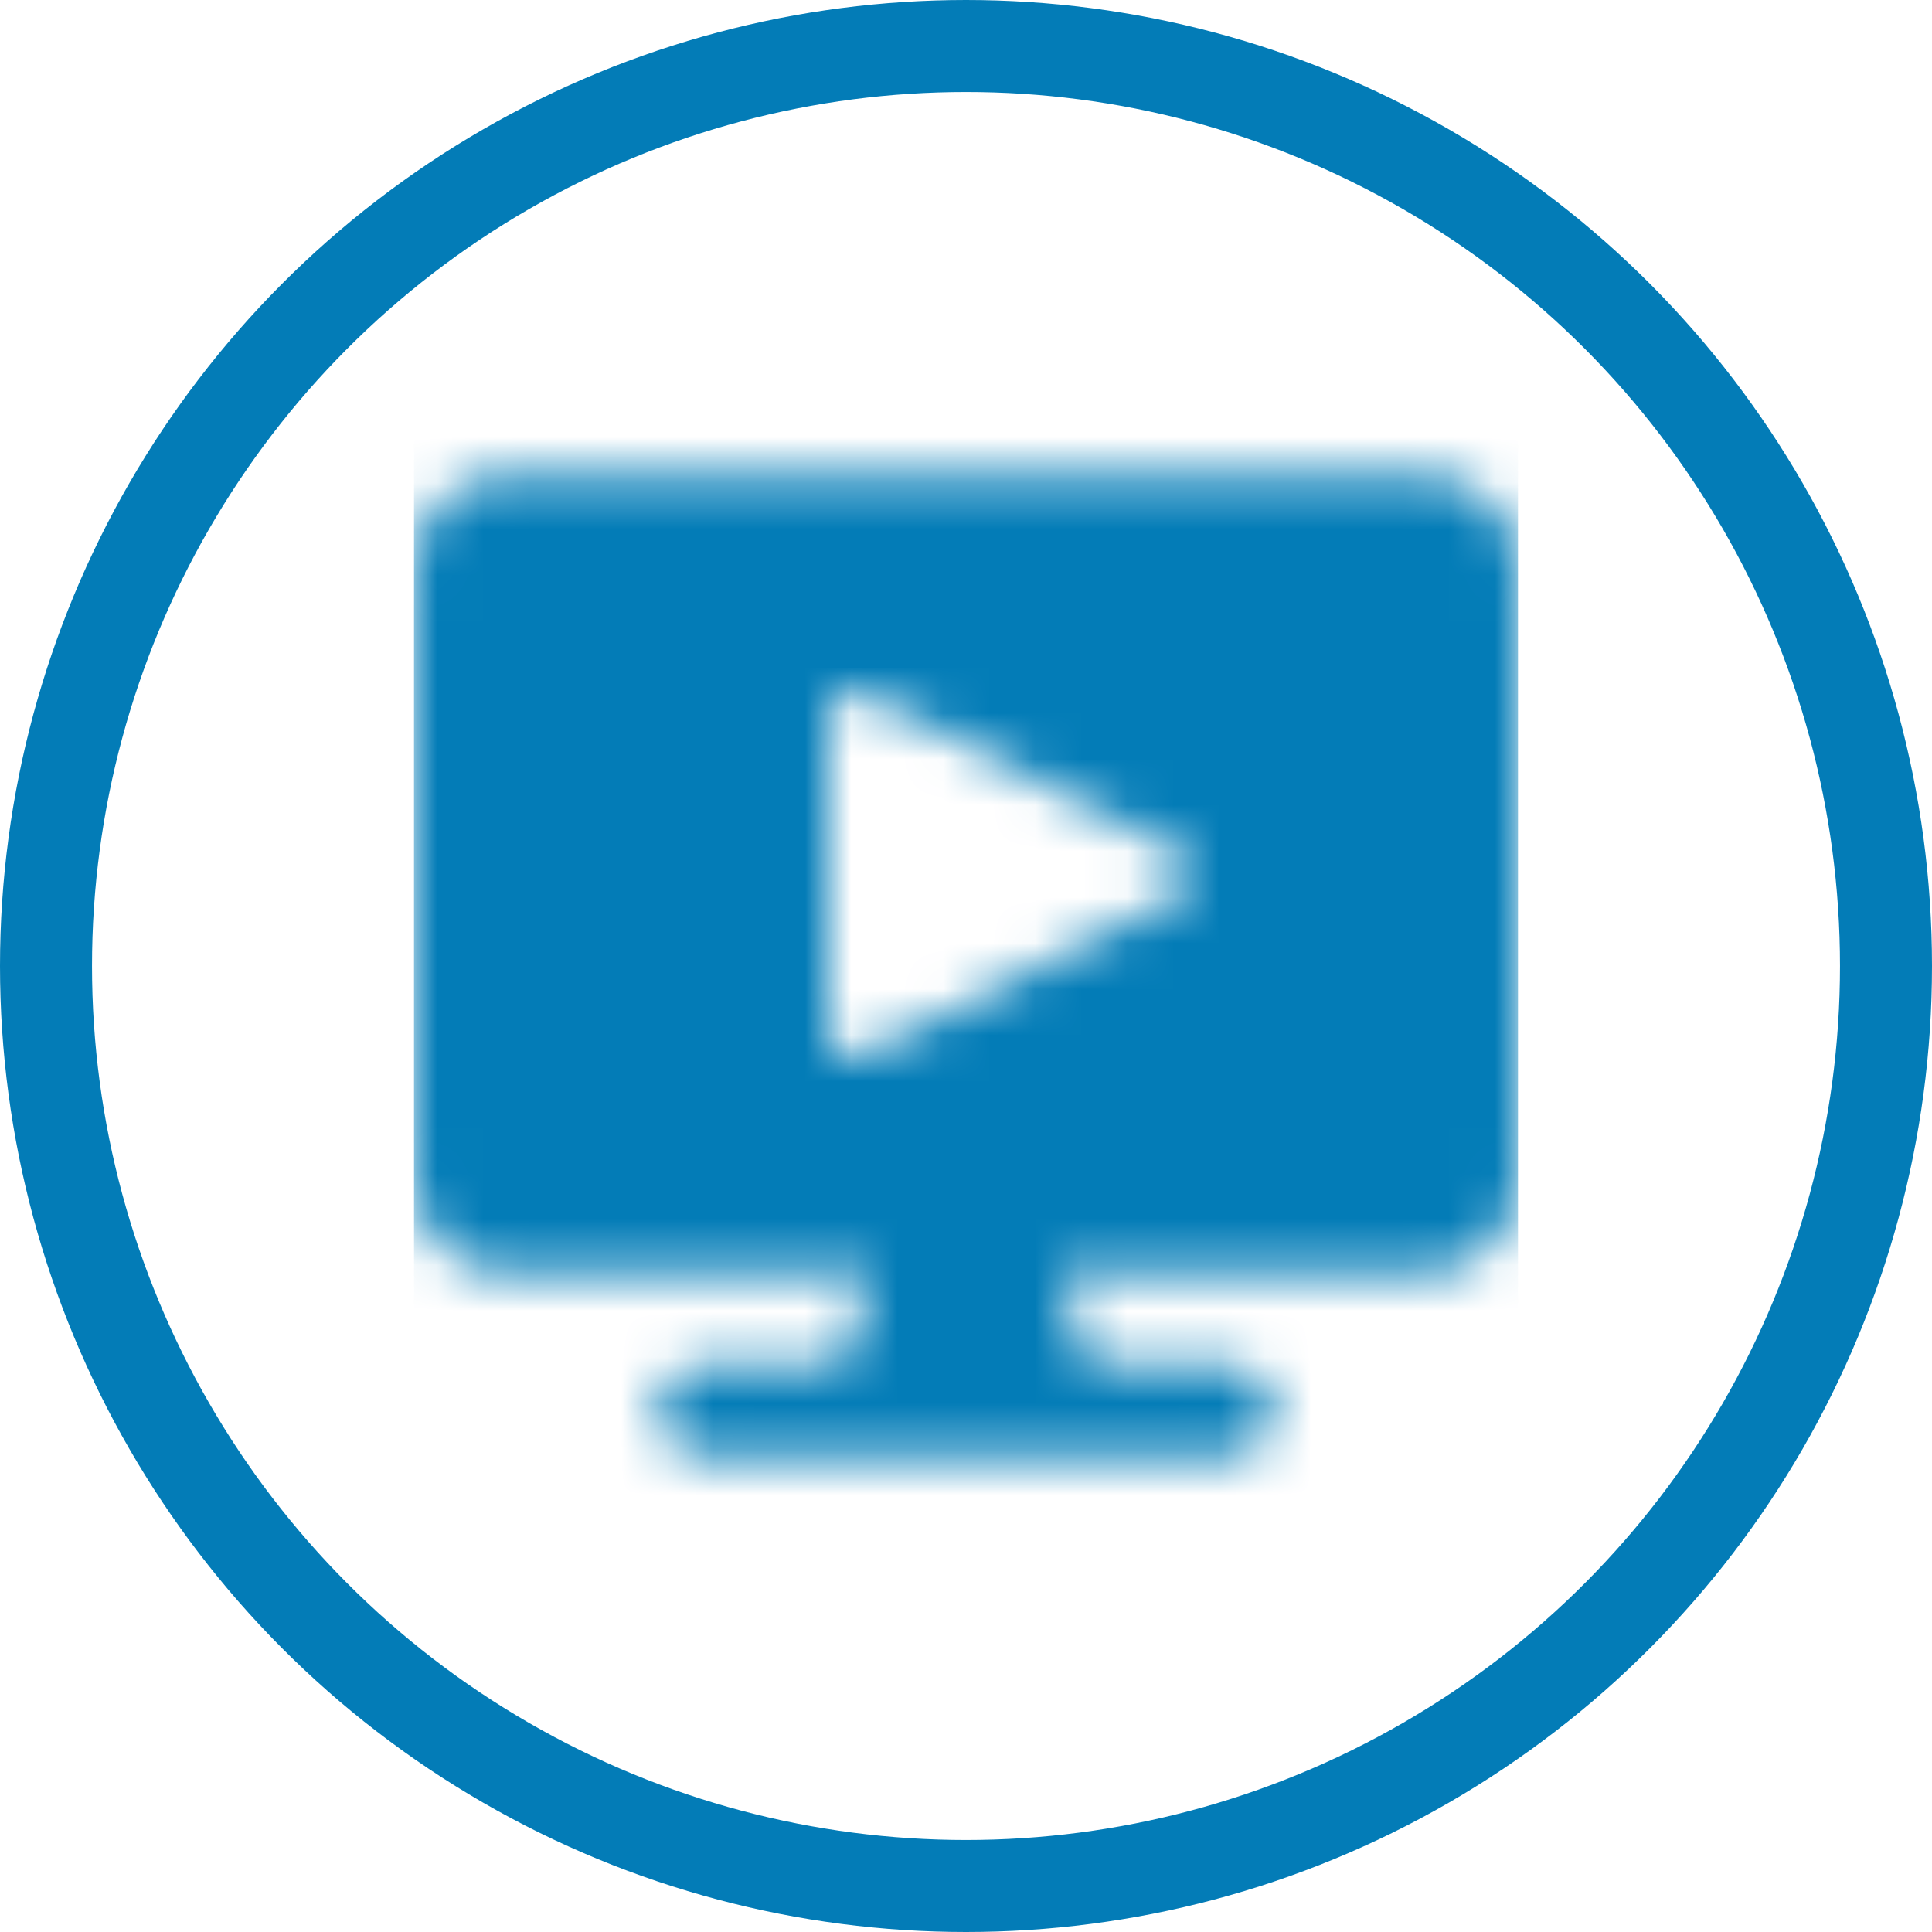
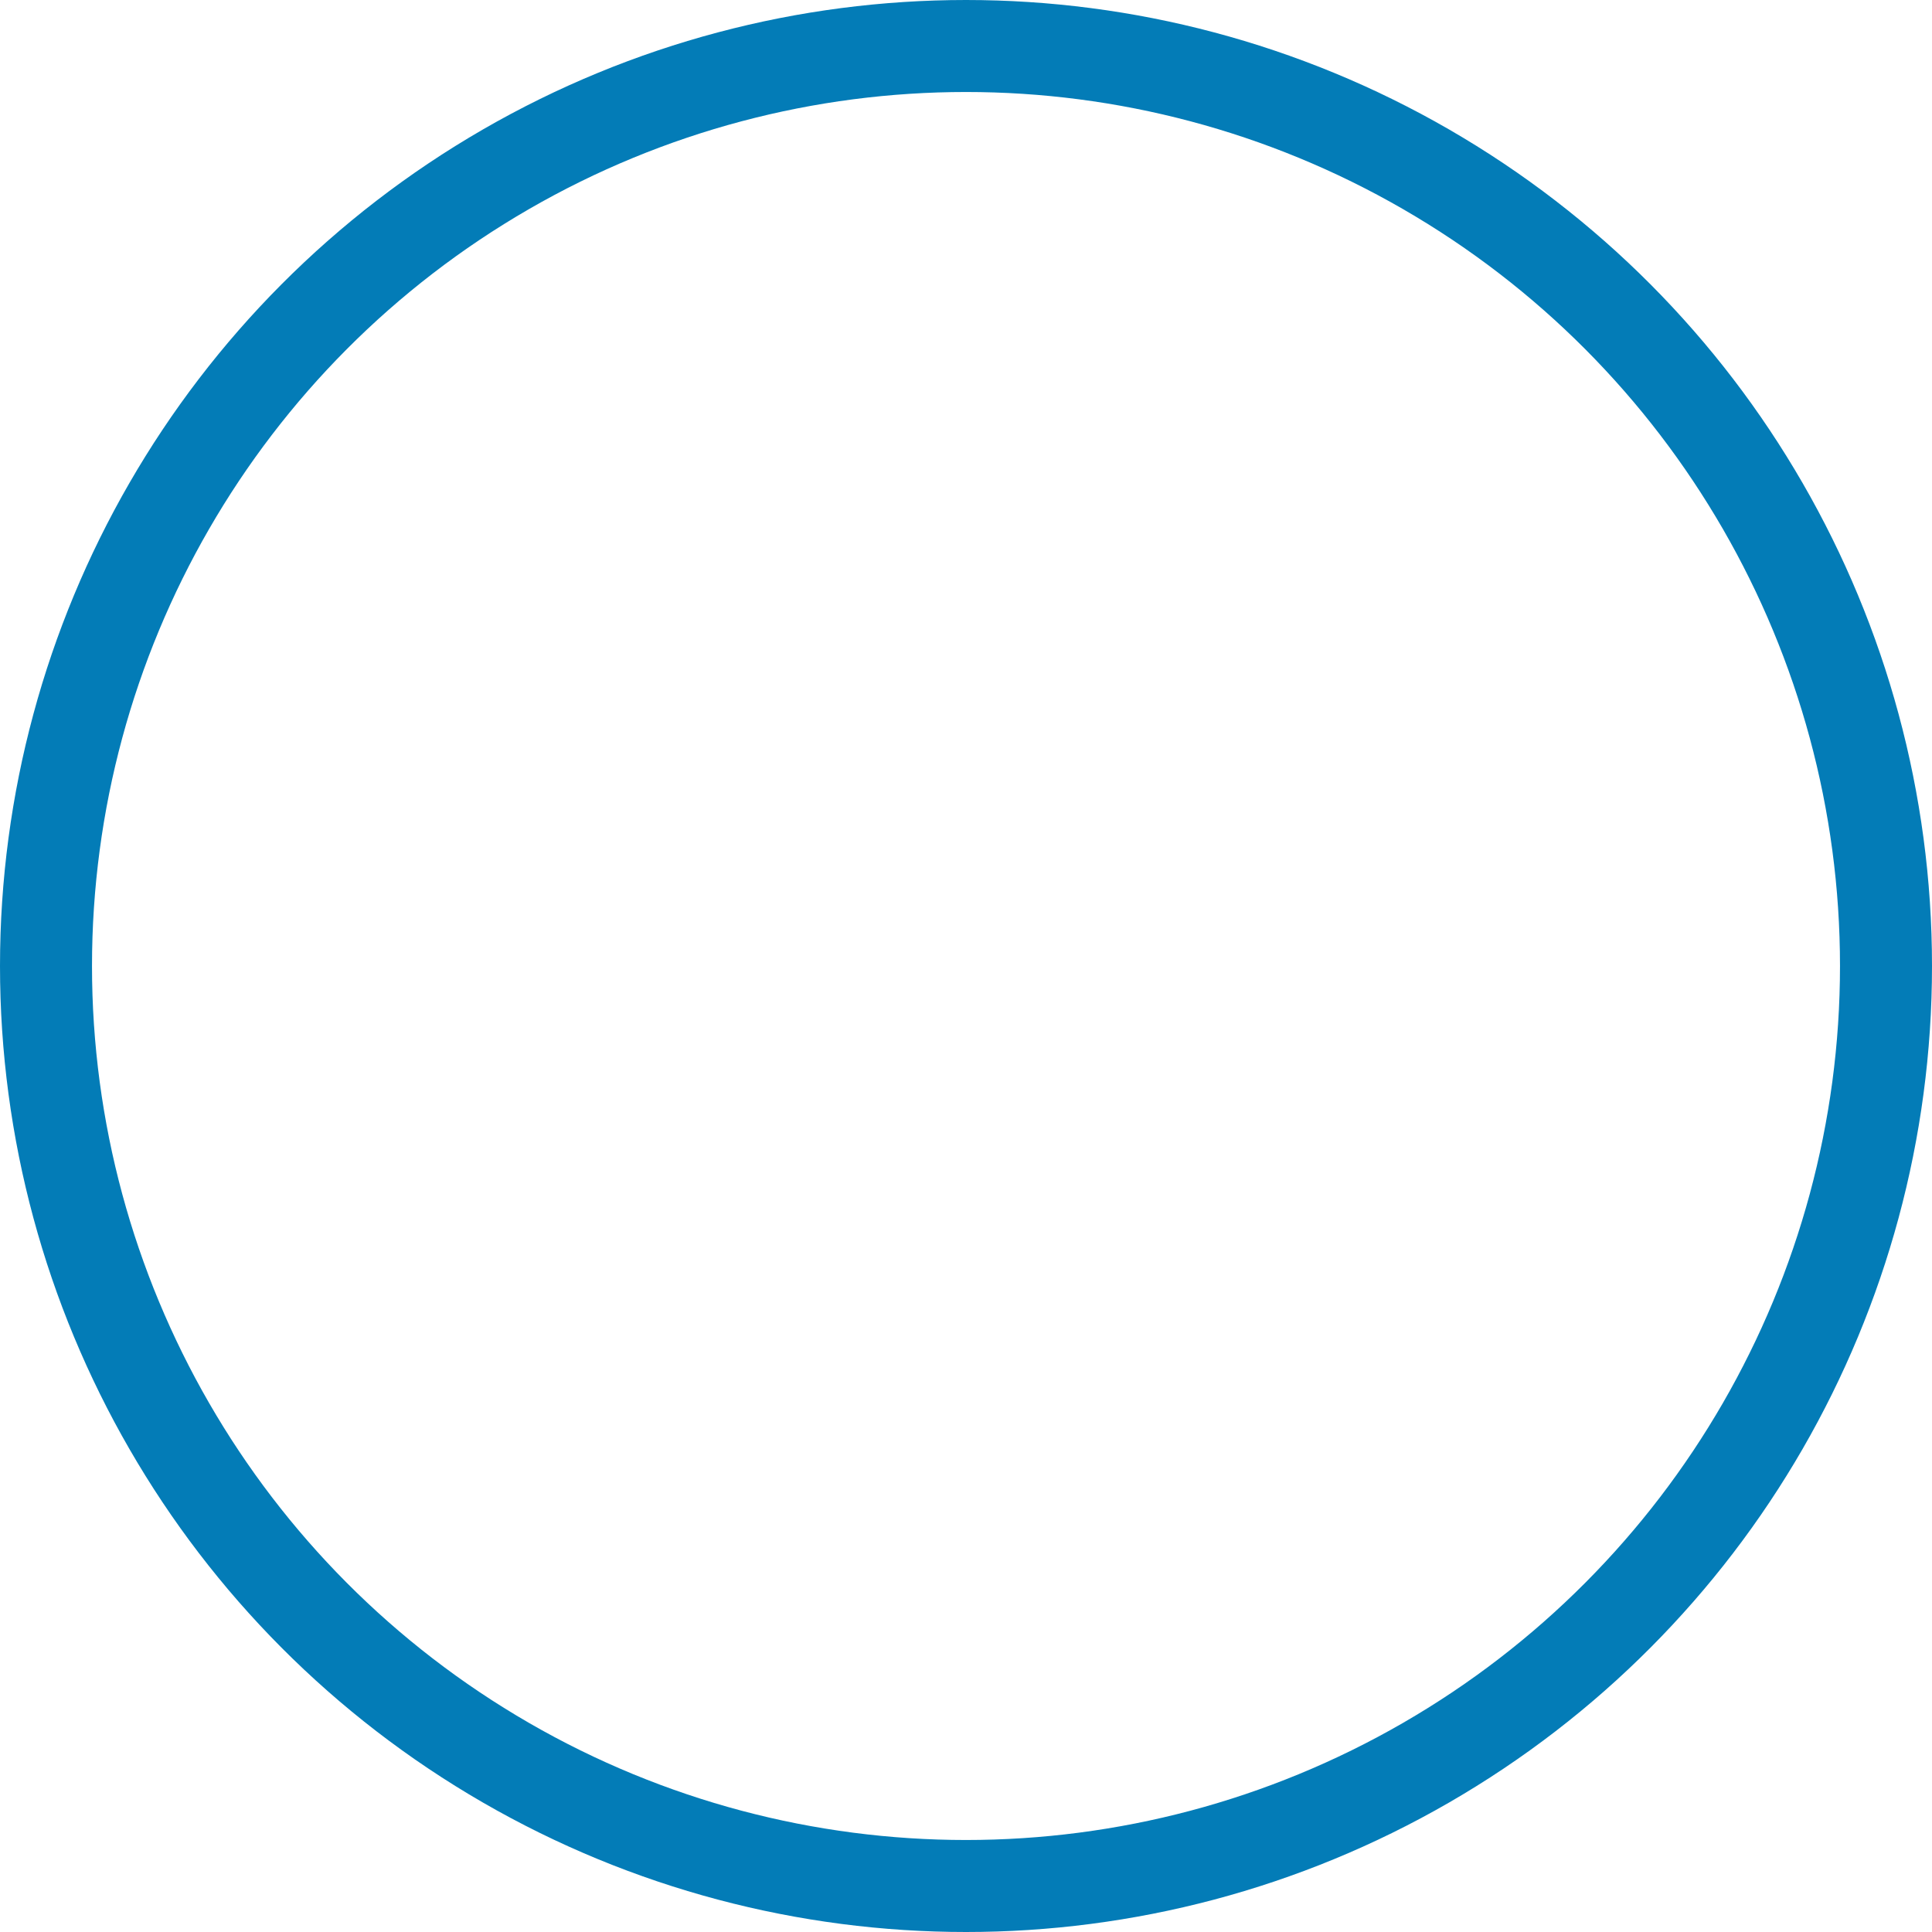
<svg xmlns="http://www.w3.org/2000/svg" xmlns:xlink="http://www.w3.org/1999/xlink" width="42" height="42">
  <defs>
    <path id="a" d="M22 1.333H2c-1.104 0-2 .896-2 2v13.334c0 1.104.896 2 2 2h8l-.667 2h-3c-.554 0-1 .445-1 1 0 .554.446 1 1 1h11.334c.554 0 1-.446 1-1 0-.555-.446-1-1-1h-3l-.667-2h8c1.104 0 2-.896 2-2V3.333c0-1.104-.896-2-2-2zm-5.26 8.26L9.792 6.064c-.163-.085-.366-.085-.529 0C9.101 6.147 9 6.3 9 6.466v7.069c0 .166.101.319.264.402.08.041.172.063.265.063.093-.001.183-.023.264-.063l6.946-3.53c.162-.086.261-.24.261-.407 0-.166-.099-.32-.26-.407z" />
  </defs>
  <g fill="none" fill-rule="evenodd">
    <circle cx="21" cy="21" r="20" stroke="#037CB7" stroke-width="2" />
    <g transform="translate(9 9)">
      <mask id="b" fill="#fff">
        <use xlink:href="#a" />
      </mask>
      <g fill="#037CB7" mask="url(#b)">
-         <path d="M0 0h24v24H0z" />
-       </g>
+         </g>
    </g>
  </g>
</svg>